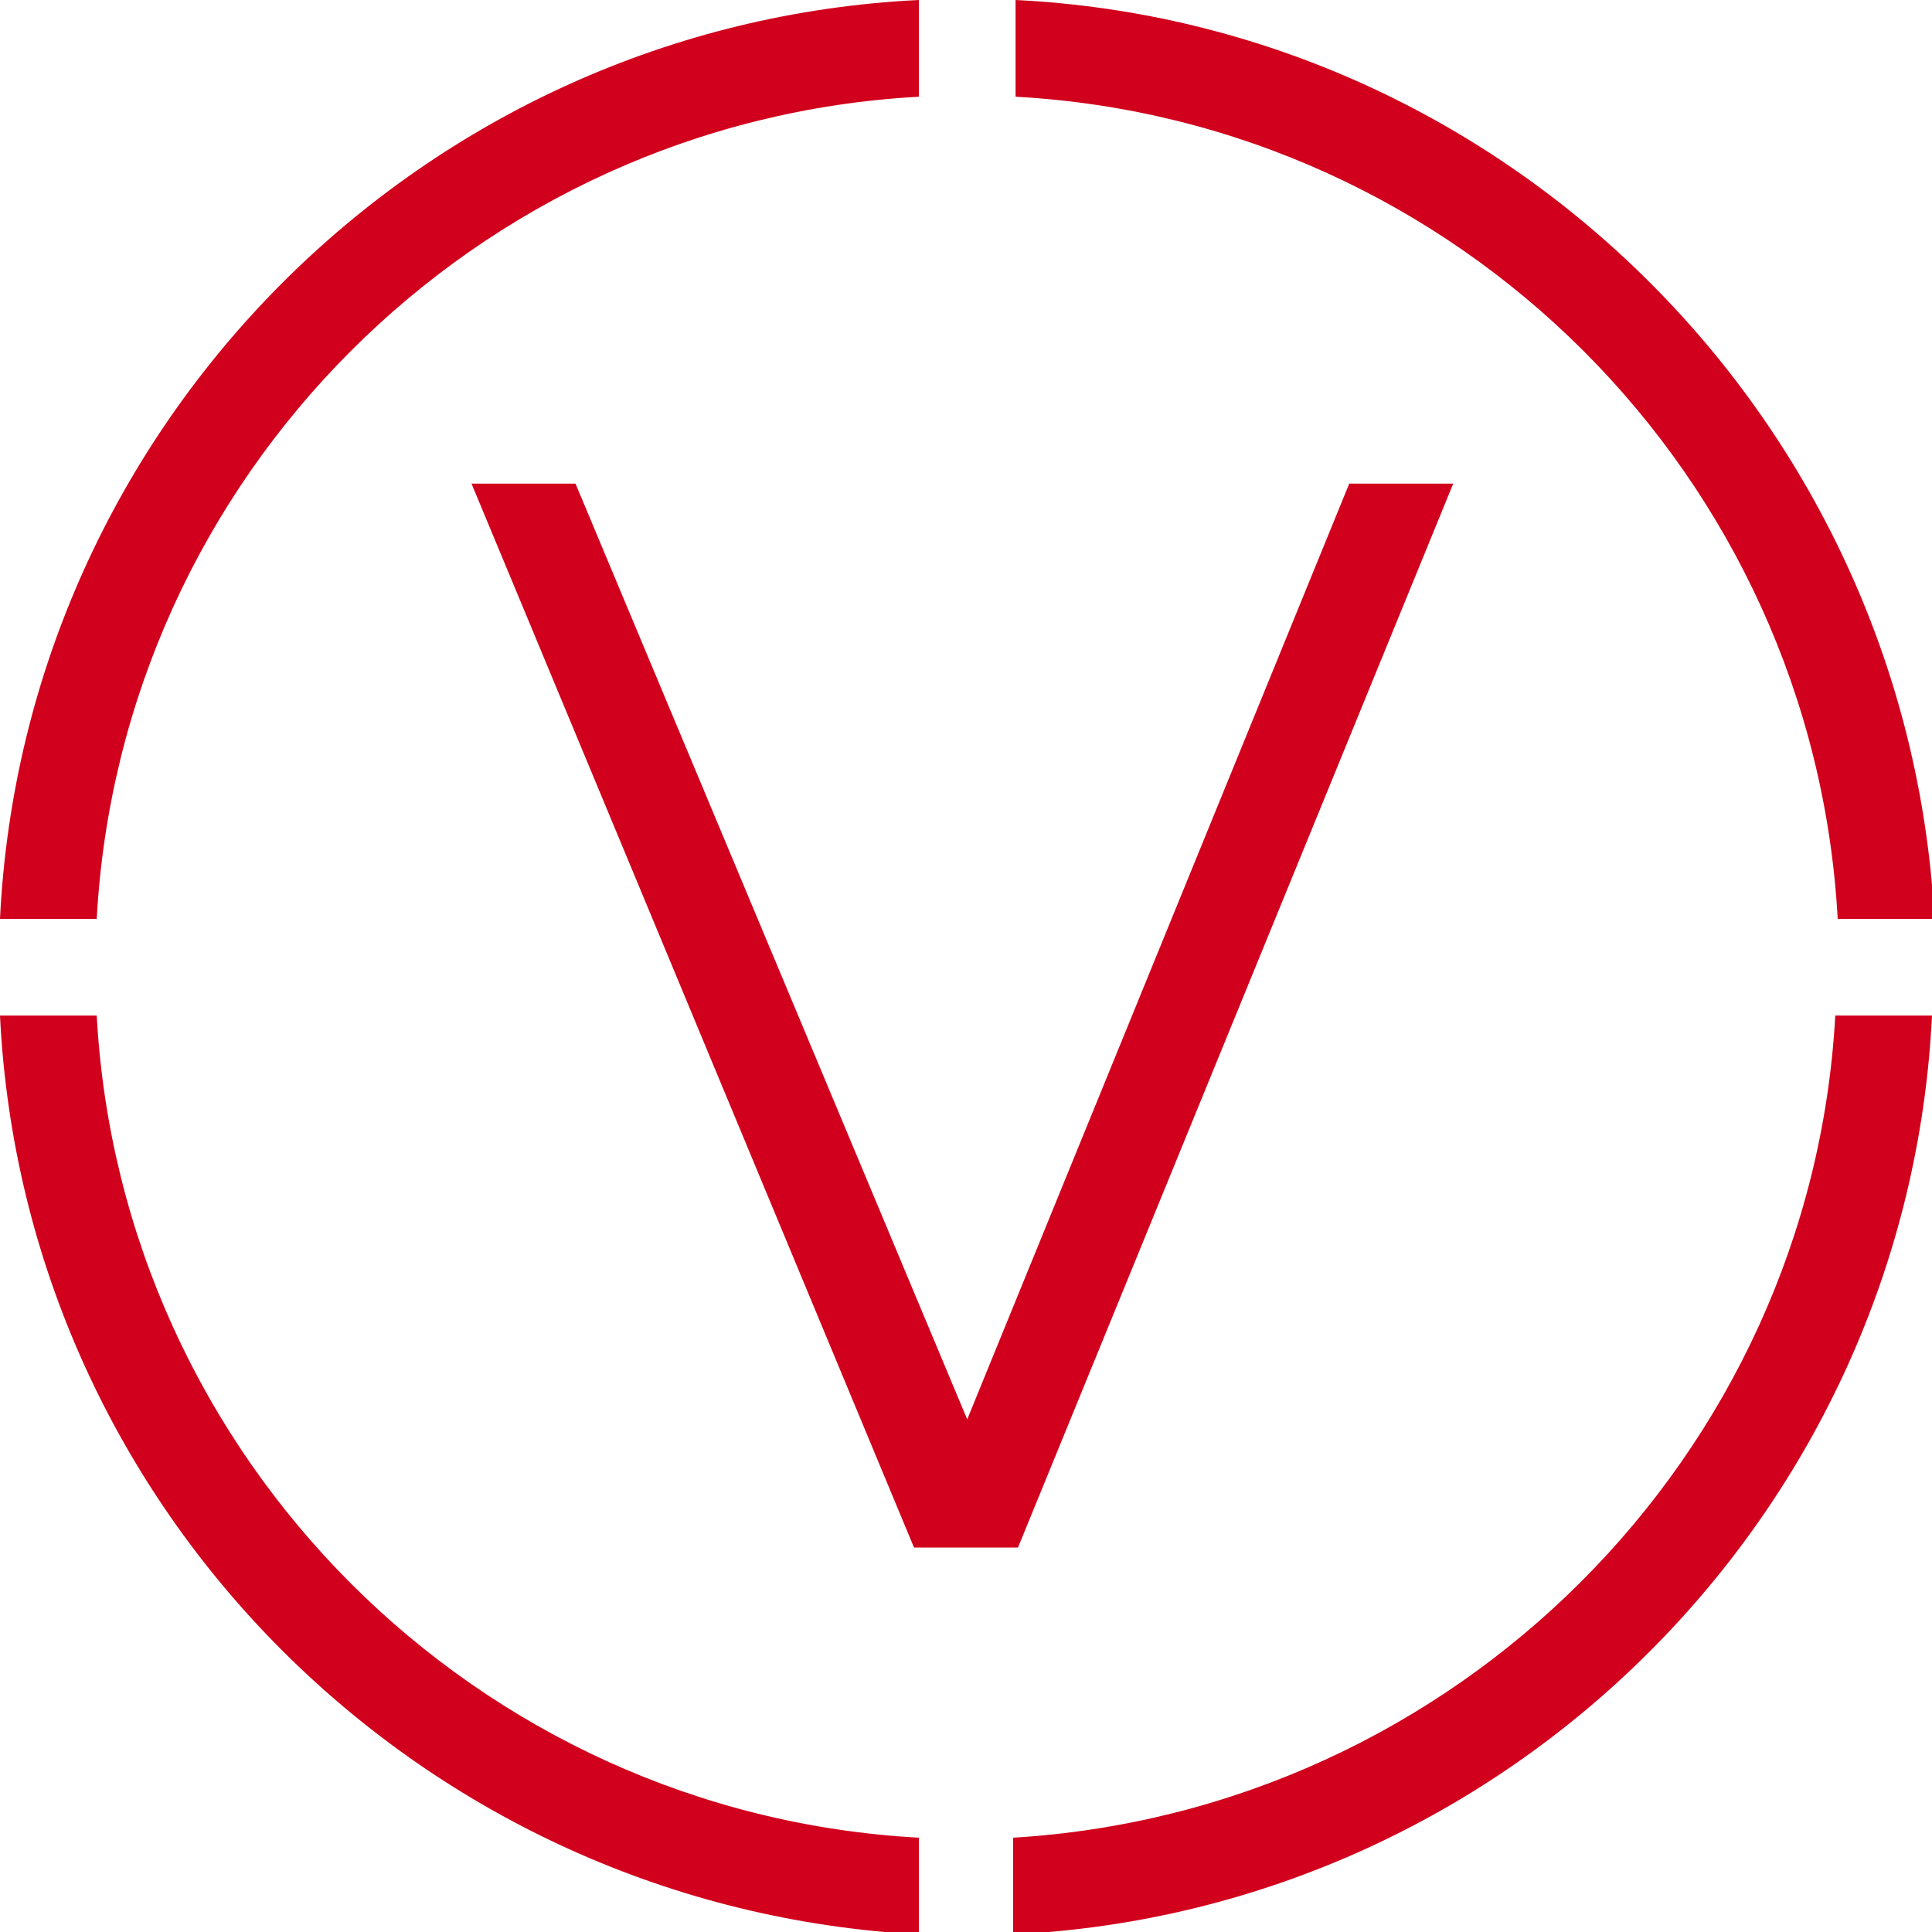
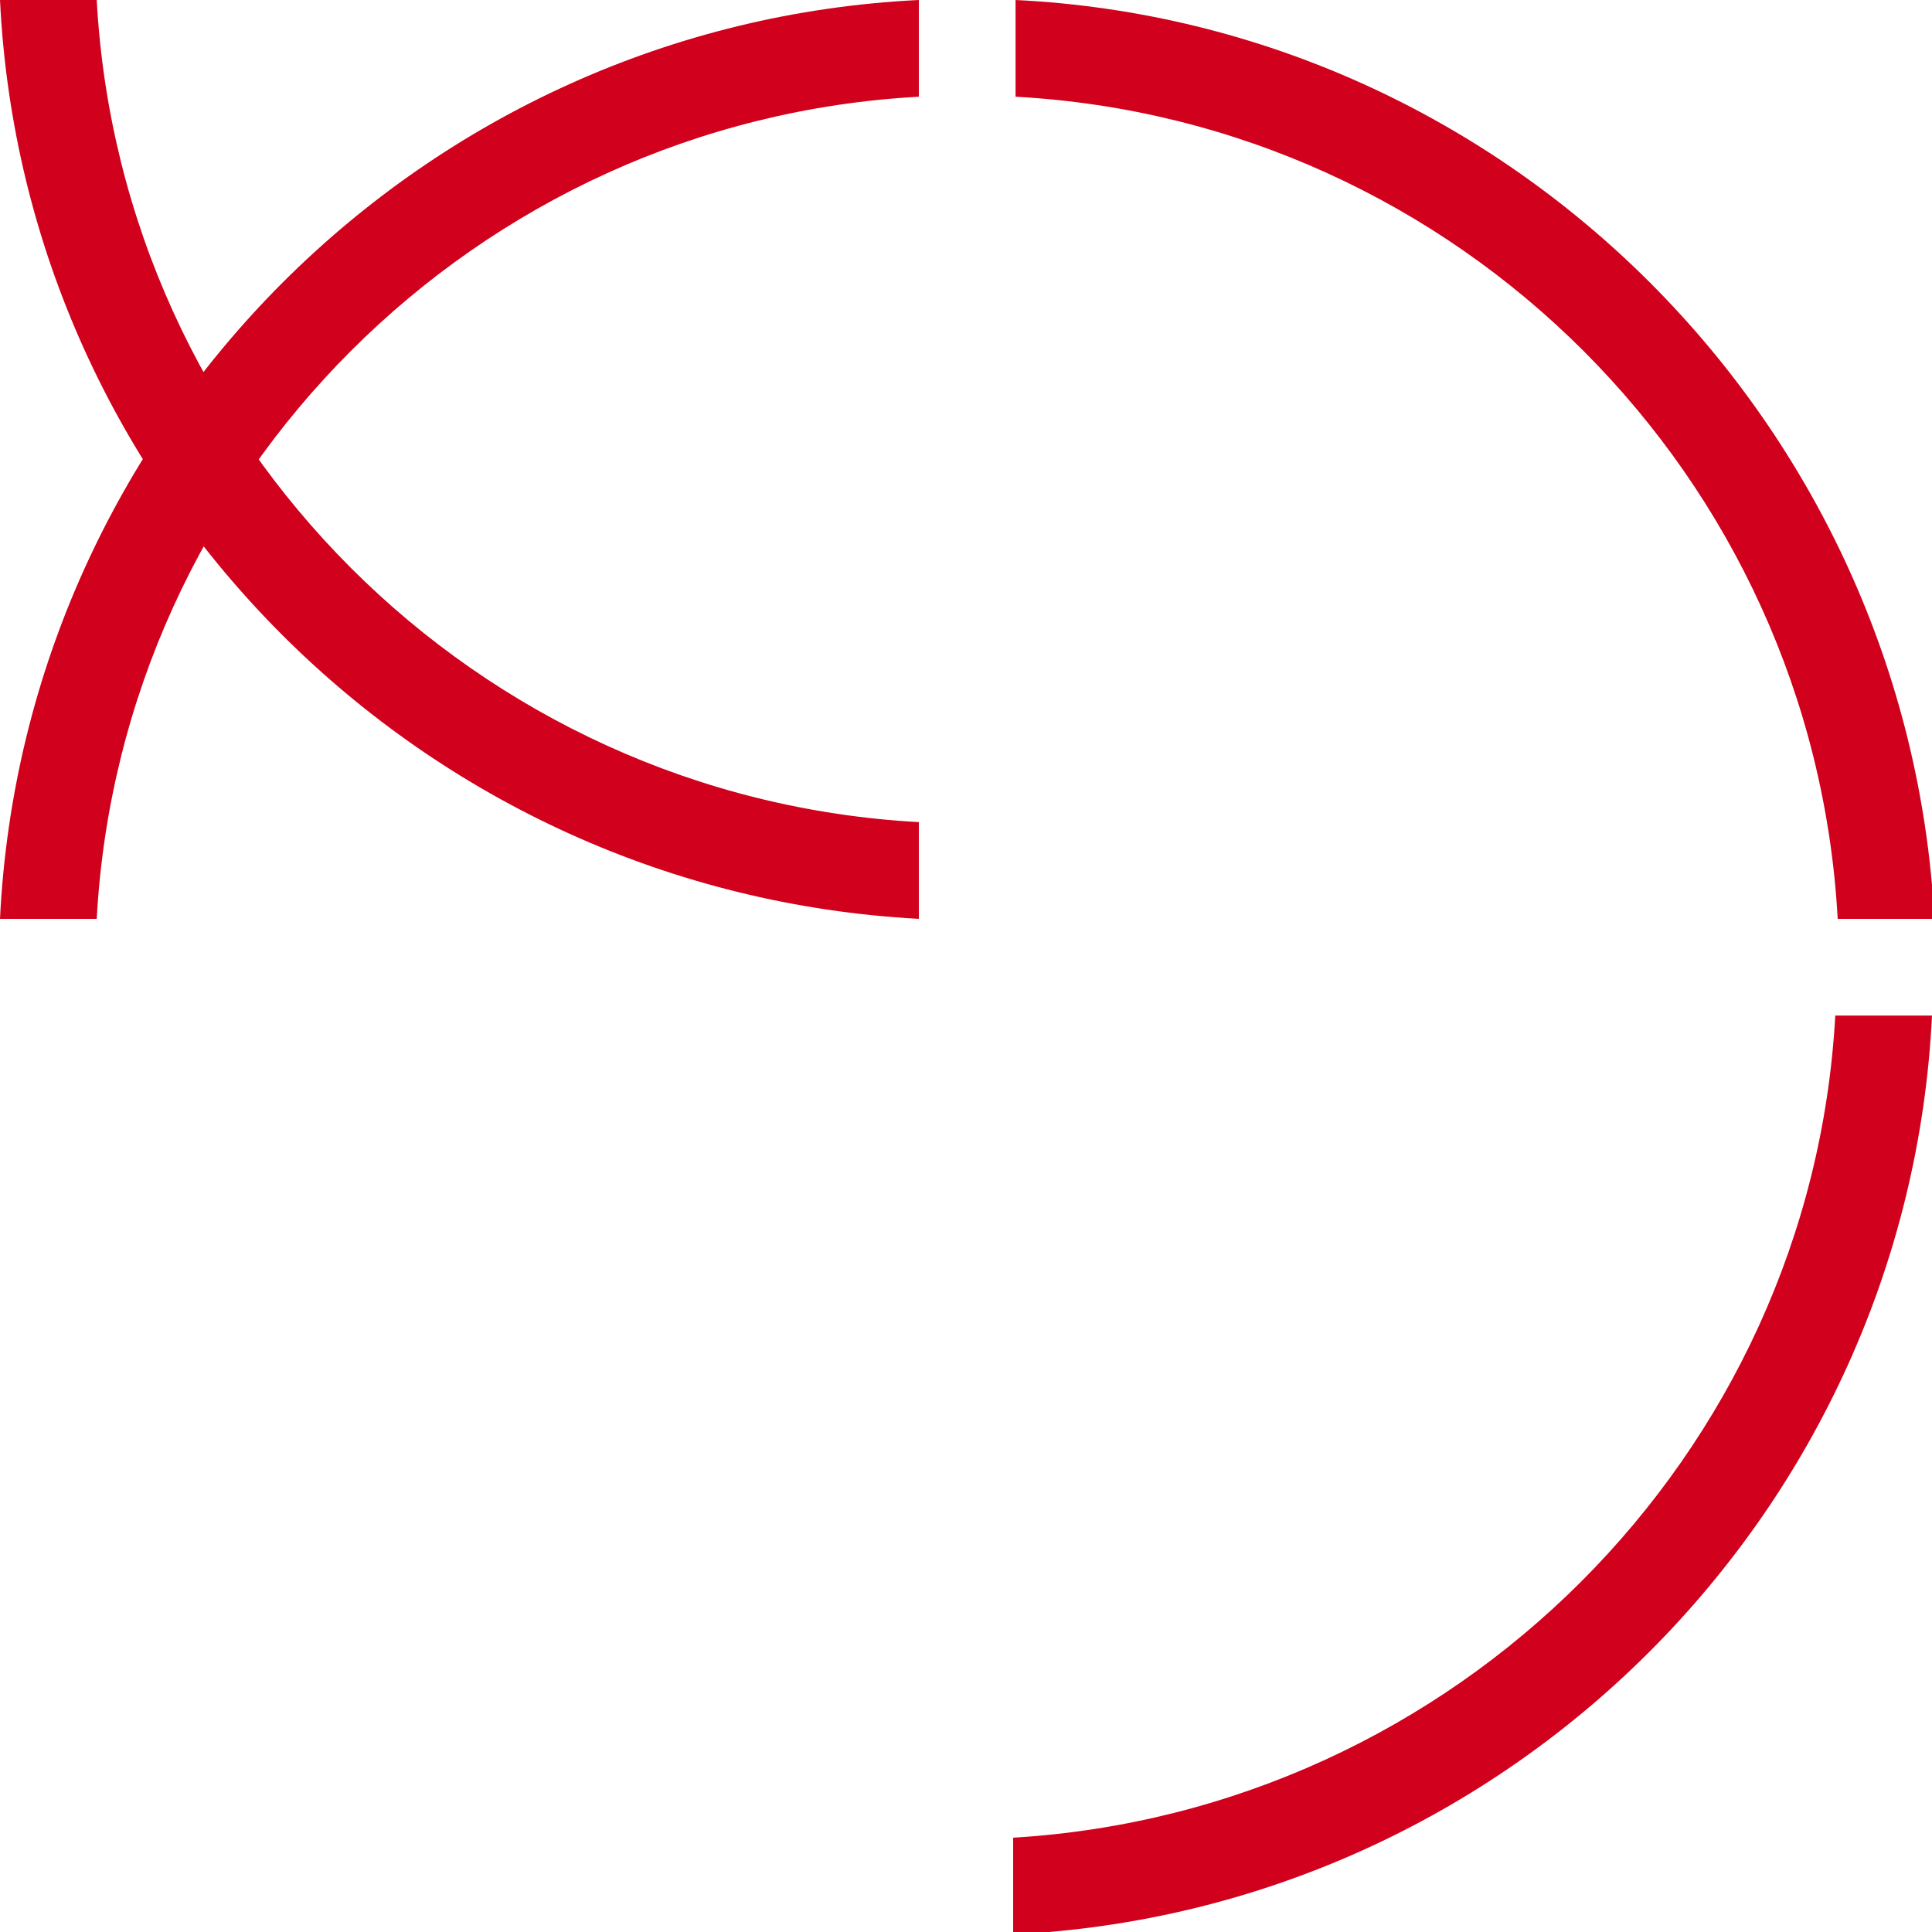
<svg xmlns="http://www.w3.org/2000/svg" id="Layer_2" version="1.1" viewBox="0 0 79.9 79.9">
  <defs>
    <style>
      .st0 {
        fill: #d1001c;
      }
    </style>
  </defs>
  <g id="Layer_1-2">
    <g>
-       <path class="st0" d="M75.9,42c-1,18.2-15.7,32.9-34,34v4c20.5-1,37-17.5,38-38h-4ZM42,0v4c18.3,1,33,15.7,34,34h4C78.9,17.5,62.4,1,42,0ZM4,42H0c1,20.5,17.5,36.9,38,38v-4c-18.3-1-33-15.7-34-34ZM0,38h4C5,19.7,19.7,5,38,4V0C17.5,1,1,17.5,0,38Z" />
-       <polygon class="st0" points="60.1 20 42.1 64 37.8 64 19.5 20 23.8 20 40 58.7 55.8 20 60.1 20" />
+       <path class="st0" d="M75.9,42c-1,18.2-15.7,32.9-34,34v4c20.5-1,37-17.5,38-38h-4ZM42,0v4c18.3,1,33,15.7,34,34h4C78.9,17.5,62.4,1,42,0ZH0c1,20.5,17.5,36.9,38,38v-4c-18.3-1-33-15.7-34-34ZM0,38h4C5,19.7,19.7,5,38,4V0C17.5,1,1,17.5,0,38Z" />
    </g>
  </g>
</svg>